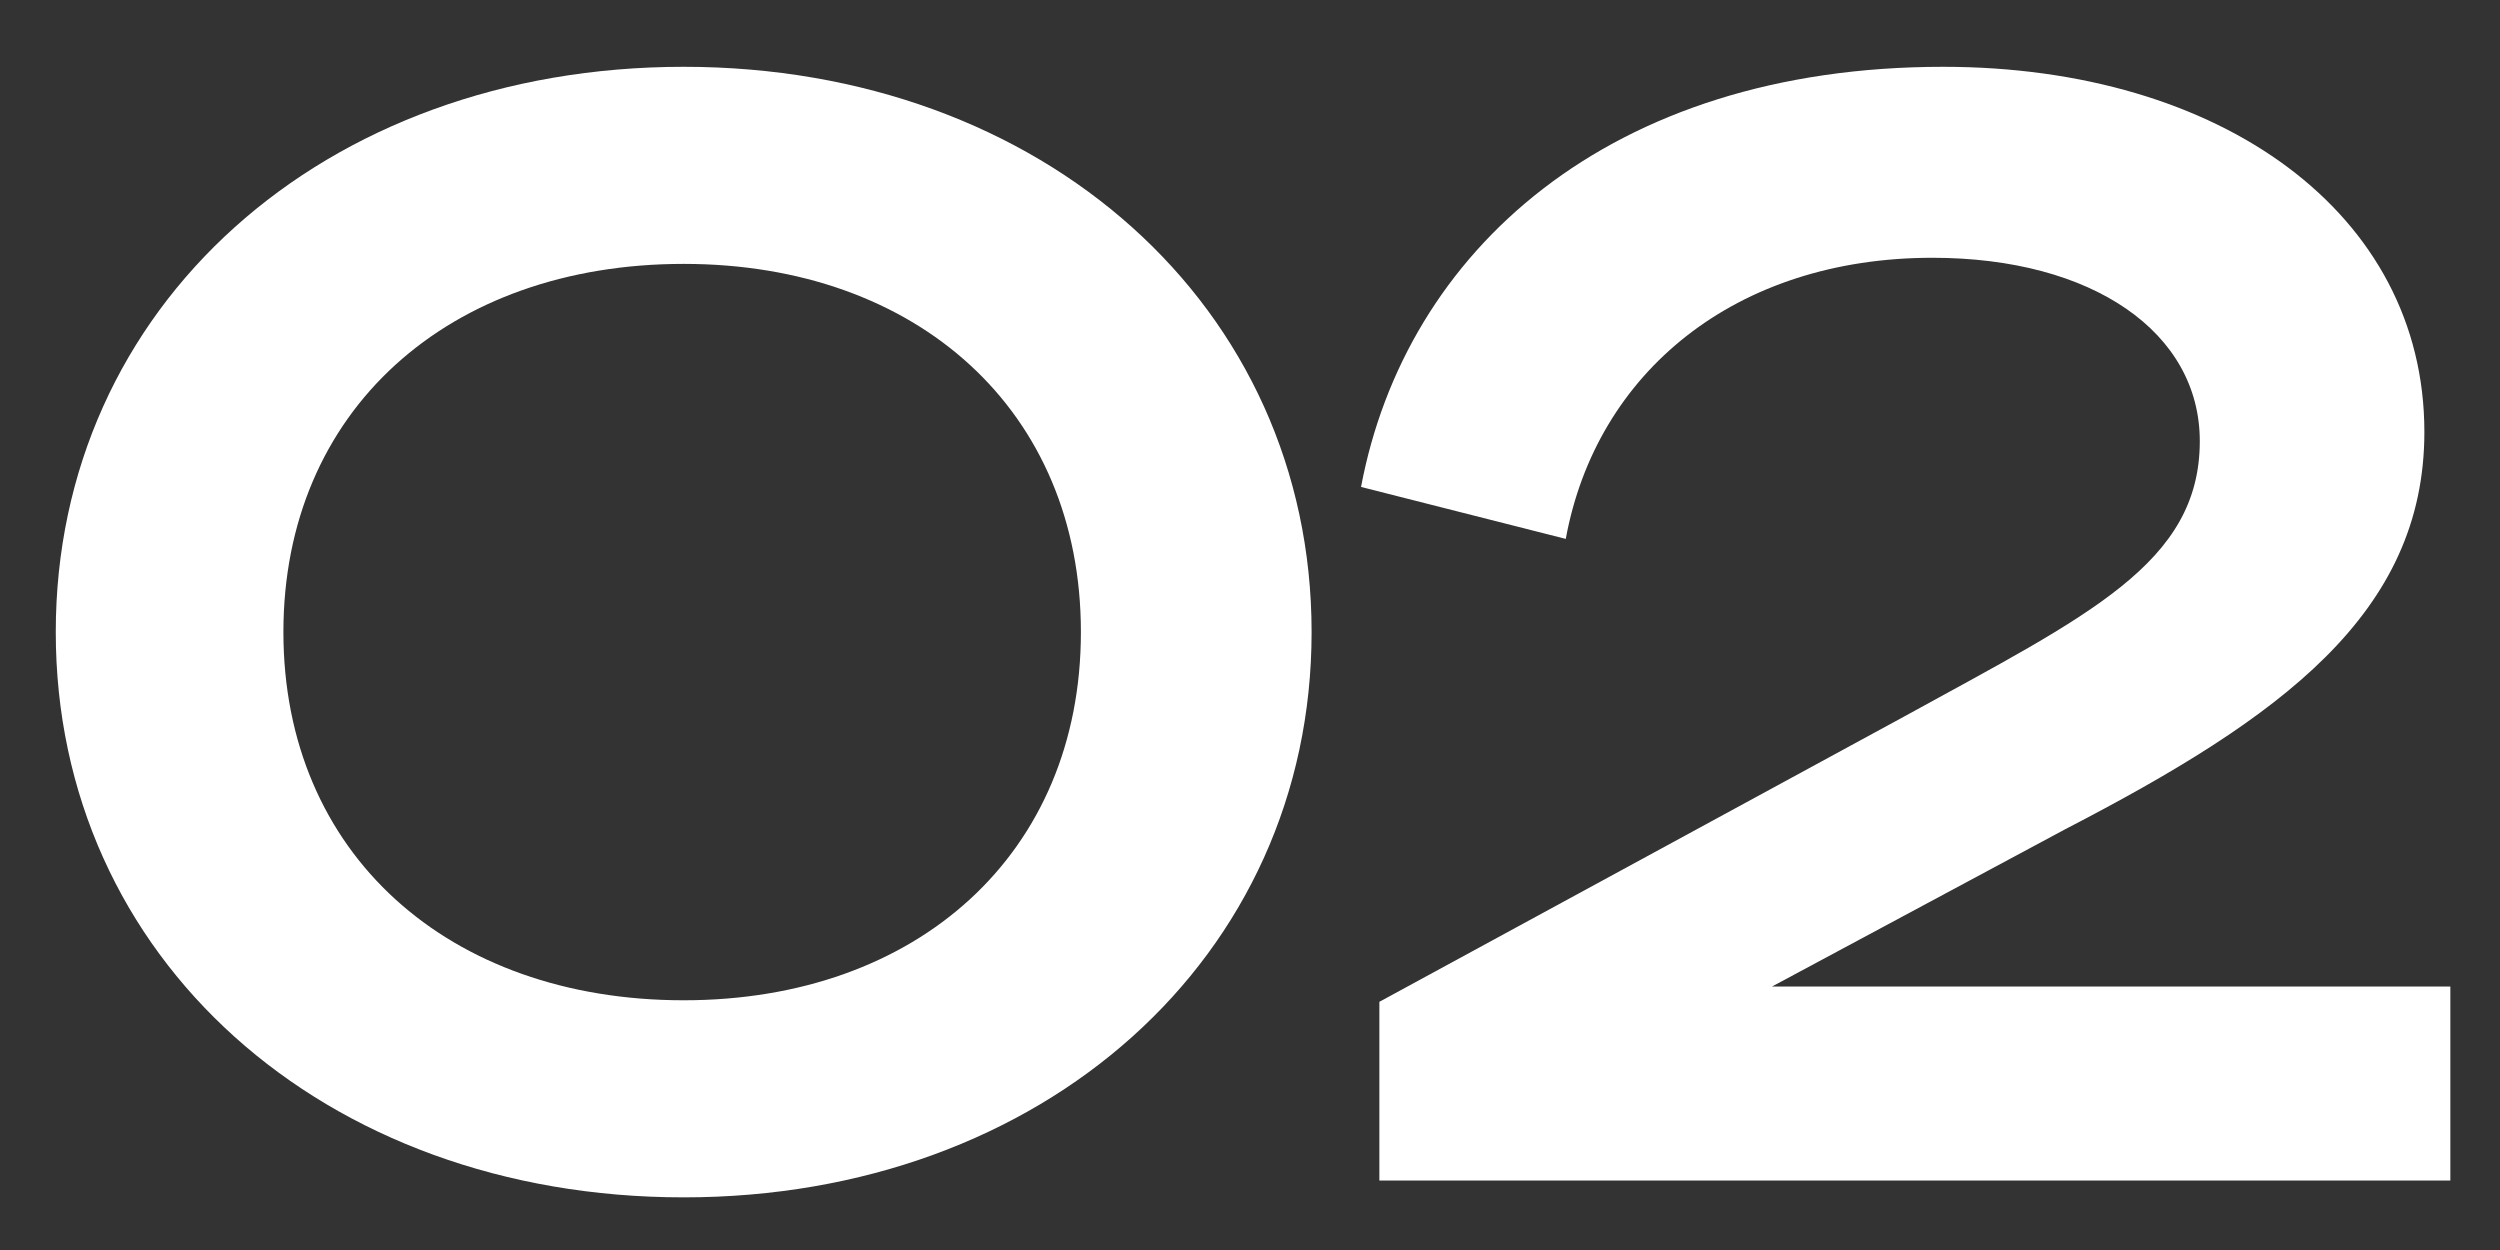
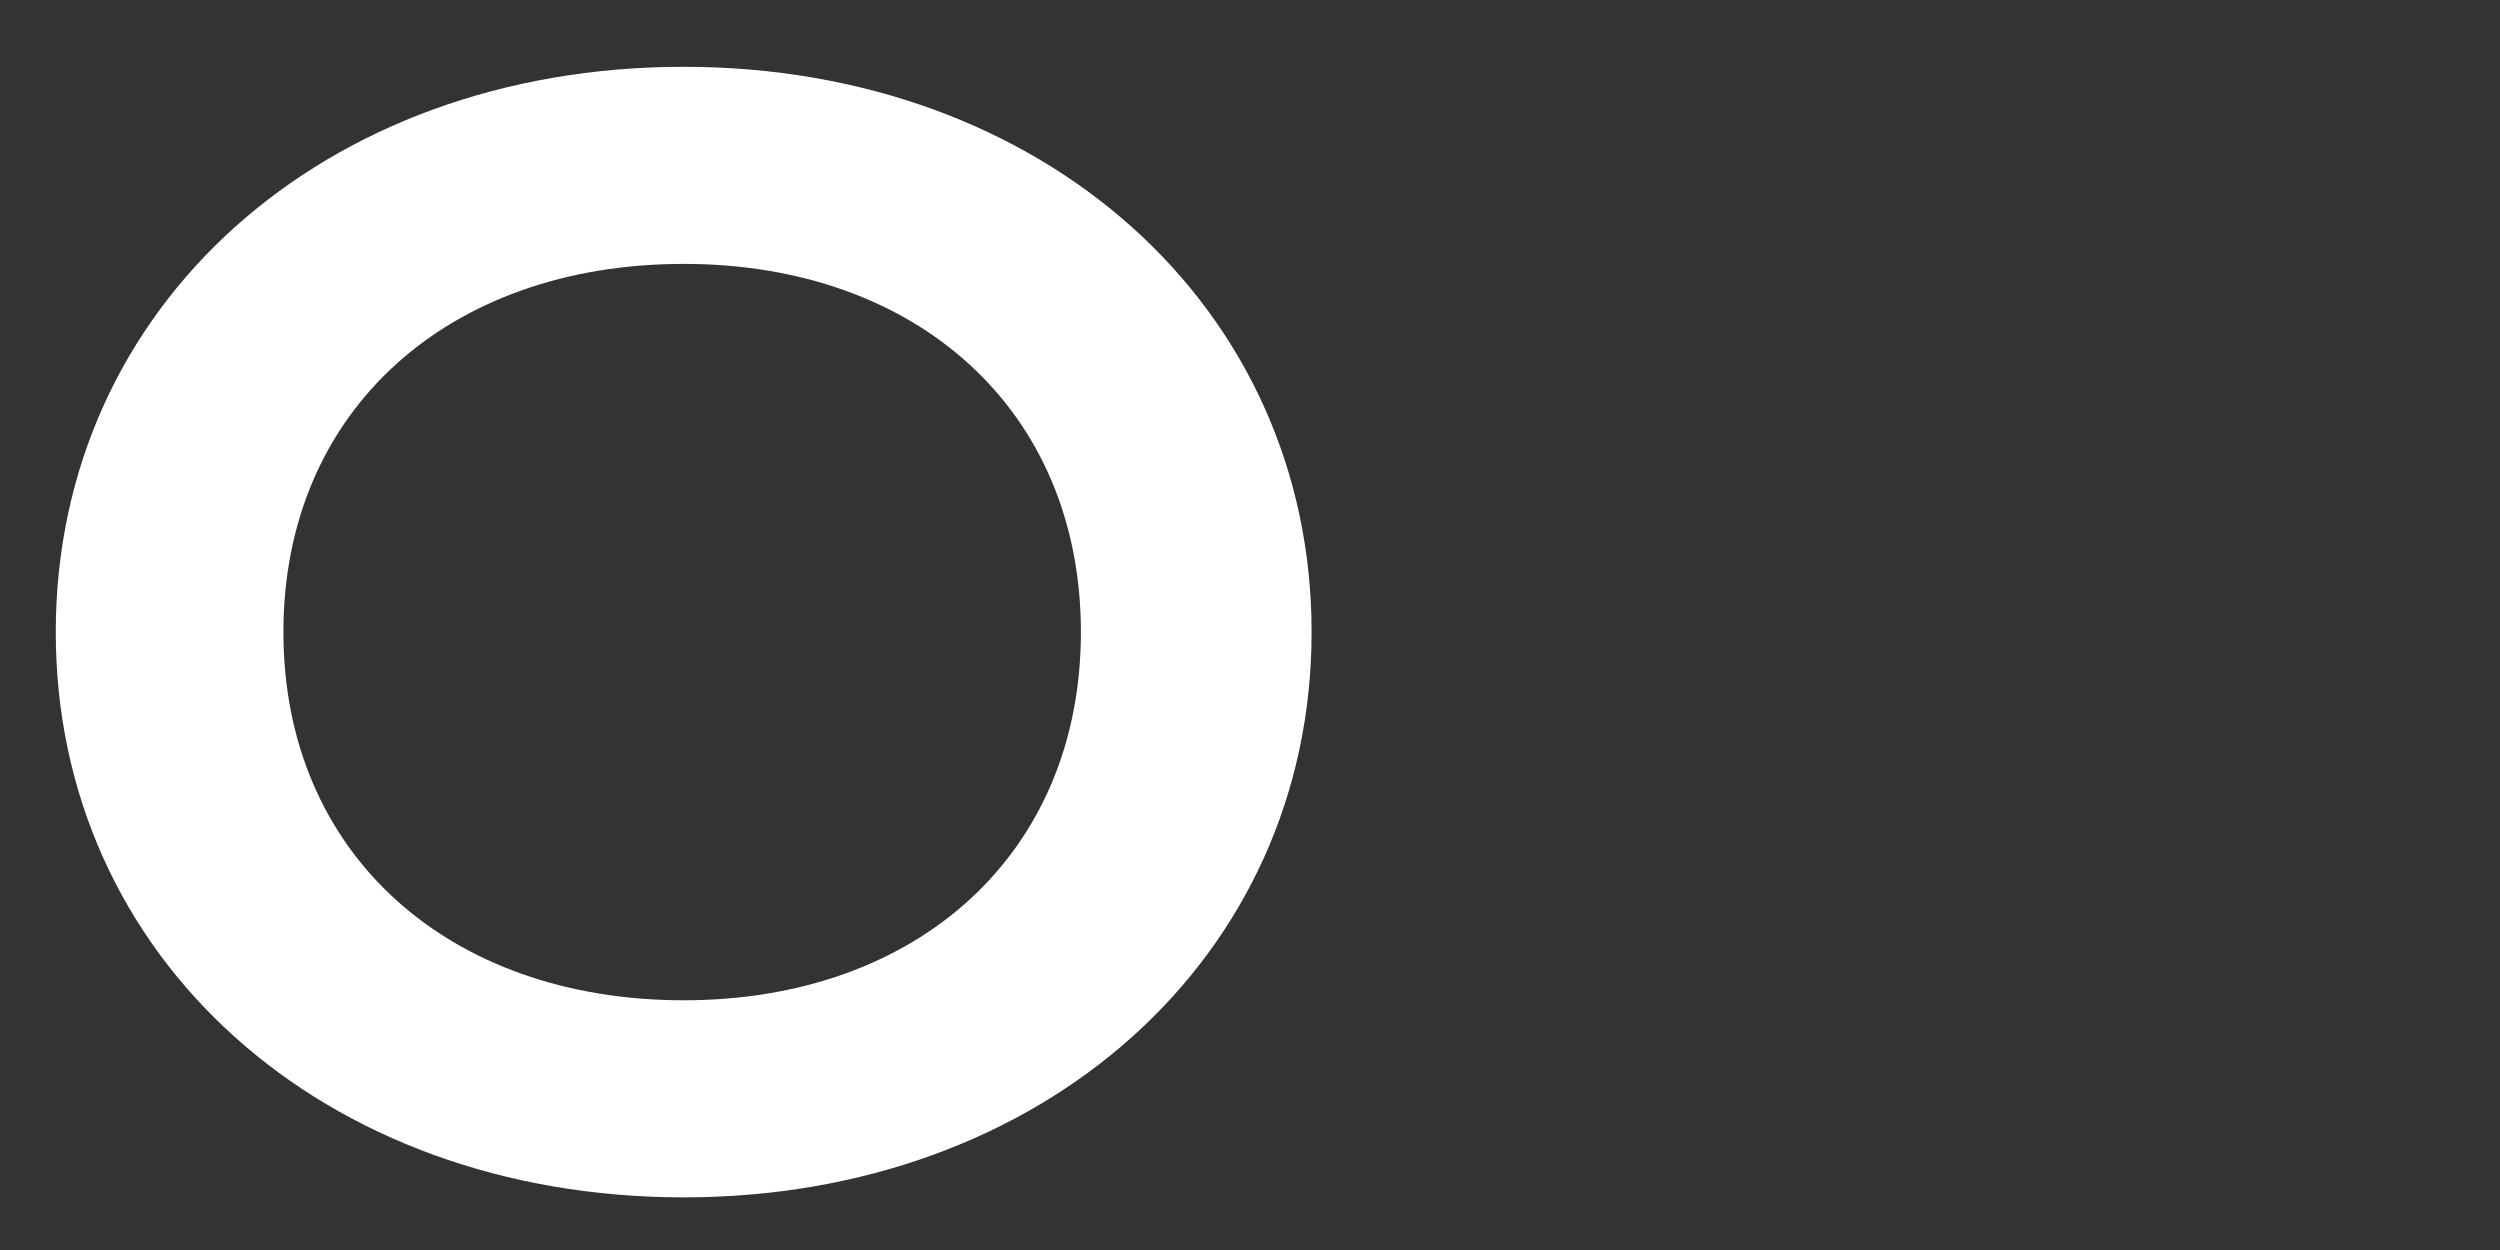
<svg xmlns="http://www.w3.org/2000/svg" width="36" height="18" viewBox="0 0 36 18" fill="none">
  <rect x="0" y="0" width="36" height="18" fill="#333333" stroke="none" />
-   <path d="M19.863 14.426L27.431 10.312C30.071 8.86 31.677 8.112 31.677 6.352C31.677 4.79 30.137 3.712 27.827 3.712C24.989 3.712 22.987 5.362 22.547 7.76L19.599 7.012C20.237 3.624 23.163 0.962 27.981 0.962C31.985 0.962 34.911 3.074 34.911 6.22C34.911 8.838 32.843 10.334 29.741 11.94L25.517 14.206H35.285V17H19.863V14.426Z" fill="white" />
-   <path d="M9.845 0.962C15.015 0.962 18.887 4.416 18.887 9.102C18.887 13.788 15.015 17.242 9.845 17.242C4.653 17.242 0.803 13.788 0.803 9.102C0.803 4.416 4.653 0.962 9.845 0.962ZM9.845 3.8C6.457 3.8 4.081 5.912 4.081 9.102C4.081 12.292 6.457 14.404 9.845 14.404C13.211 14.404 15.565 12.292 15.565 9.102C15.565 5.912 13.211 3.8 9.845 3.8Z" fill="white" />
+   <path d="M9.845 0.962C15.015 0.962 18.887 4.416 18.887 9.102C18.887 13.788 15.015 17.242 9.845 17.242C4.653 17.242 0.803 13.788 0.803 9.102C0.803 4.416 4.653 0.962 9.845 0.962ZM9.845 3.8C6.457 3.8 4.081 5.912 4.081 9.102C4.081 12.292 6.457 14.404 9.845 14.404C13.211 14.404 15.565 12.292 15.565 9.102C15.565 5.912 13.211 3.8 9.845 3.8" fill="white" />
</svg>